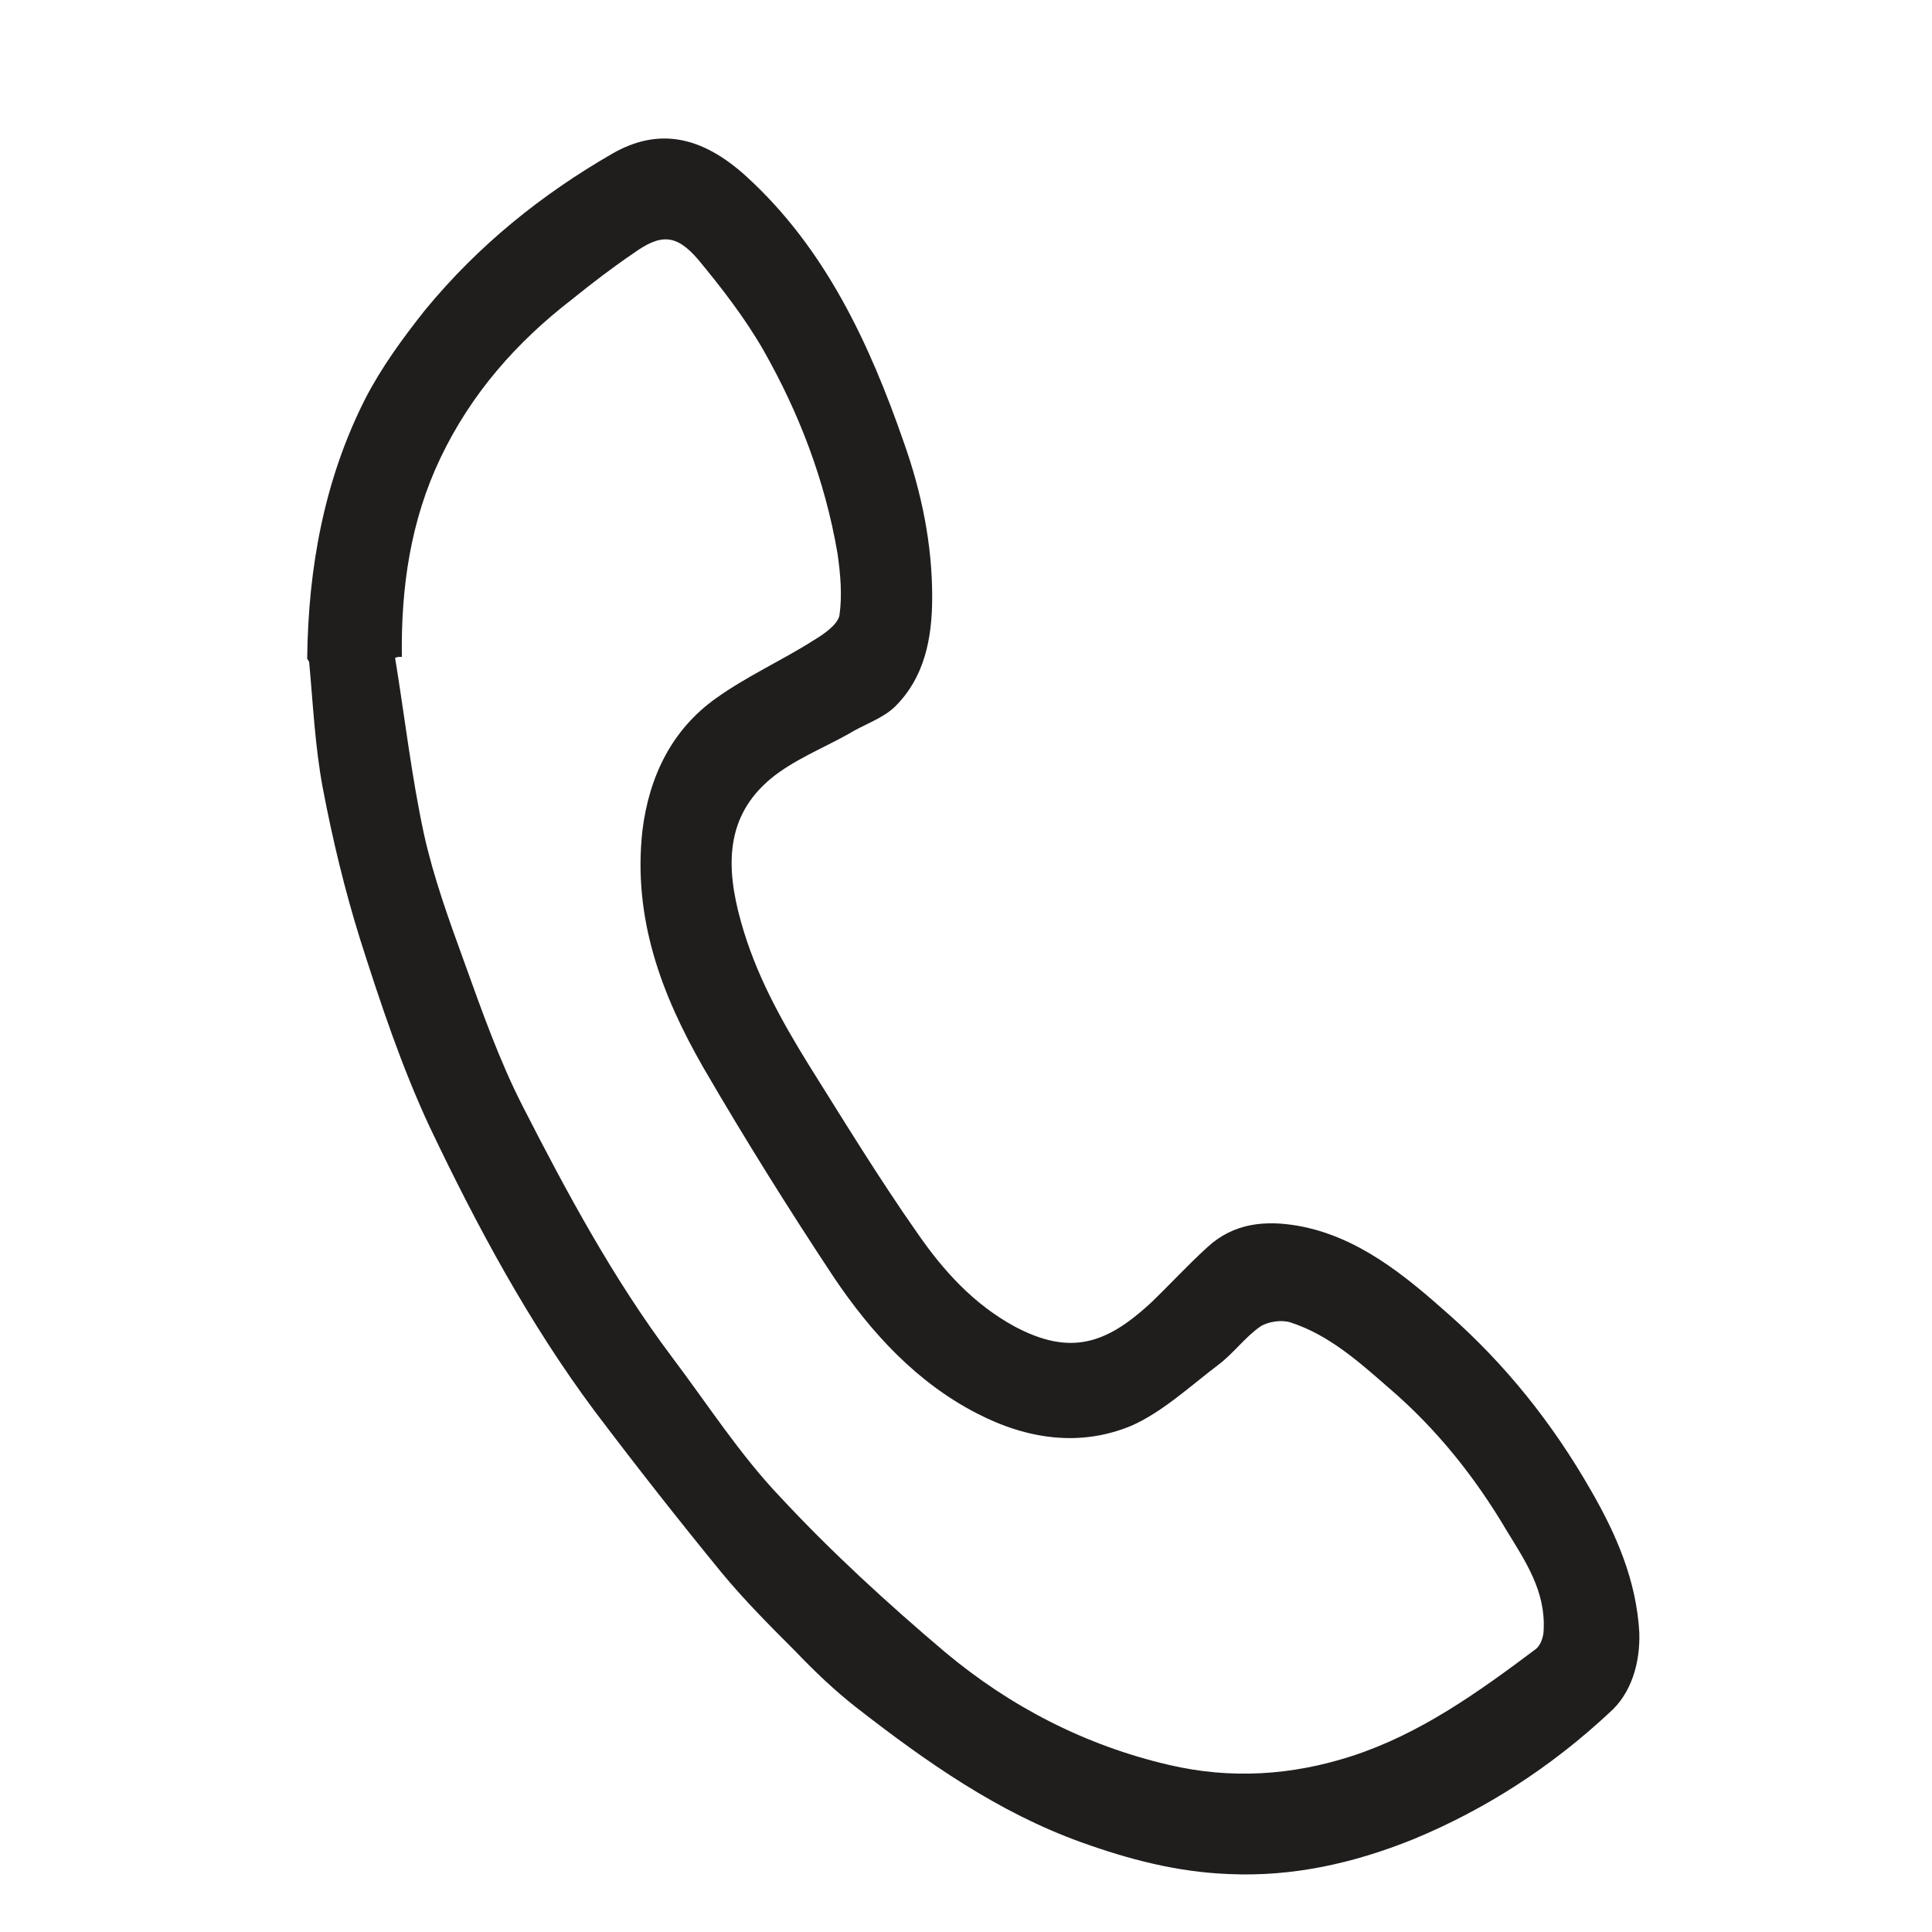
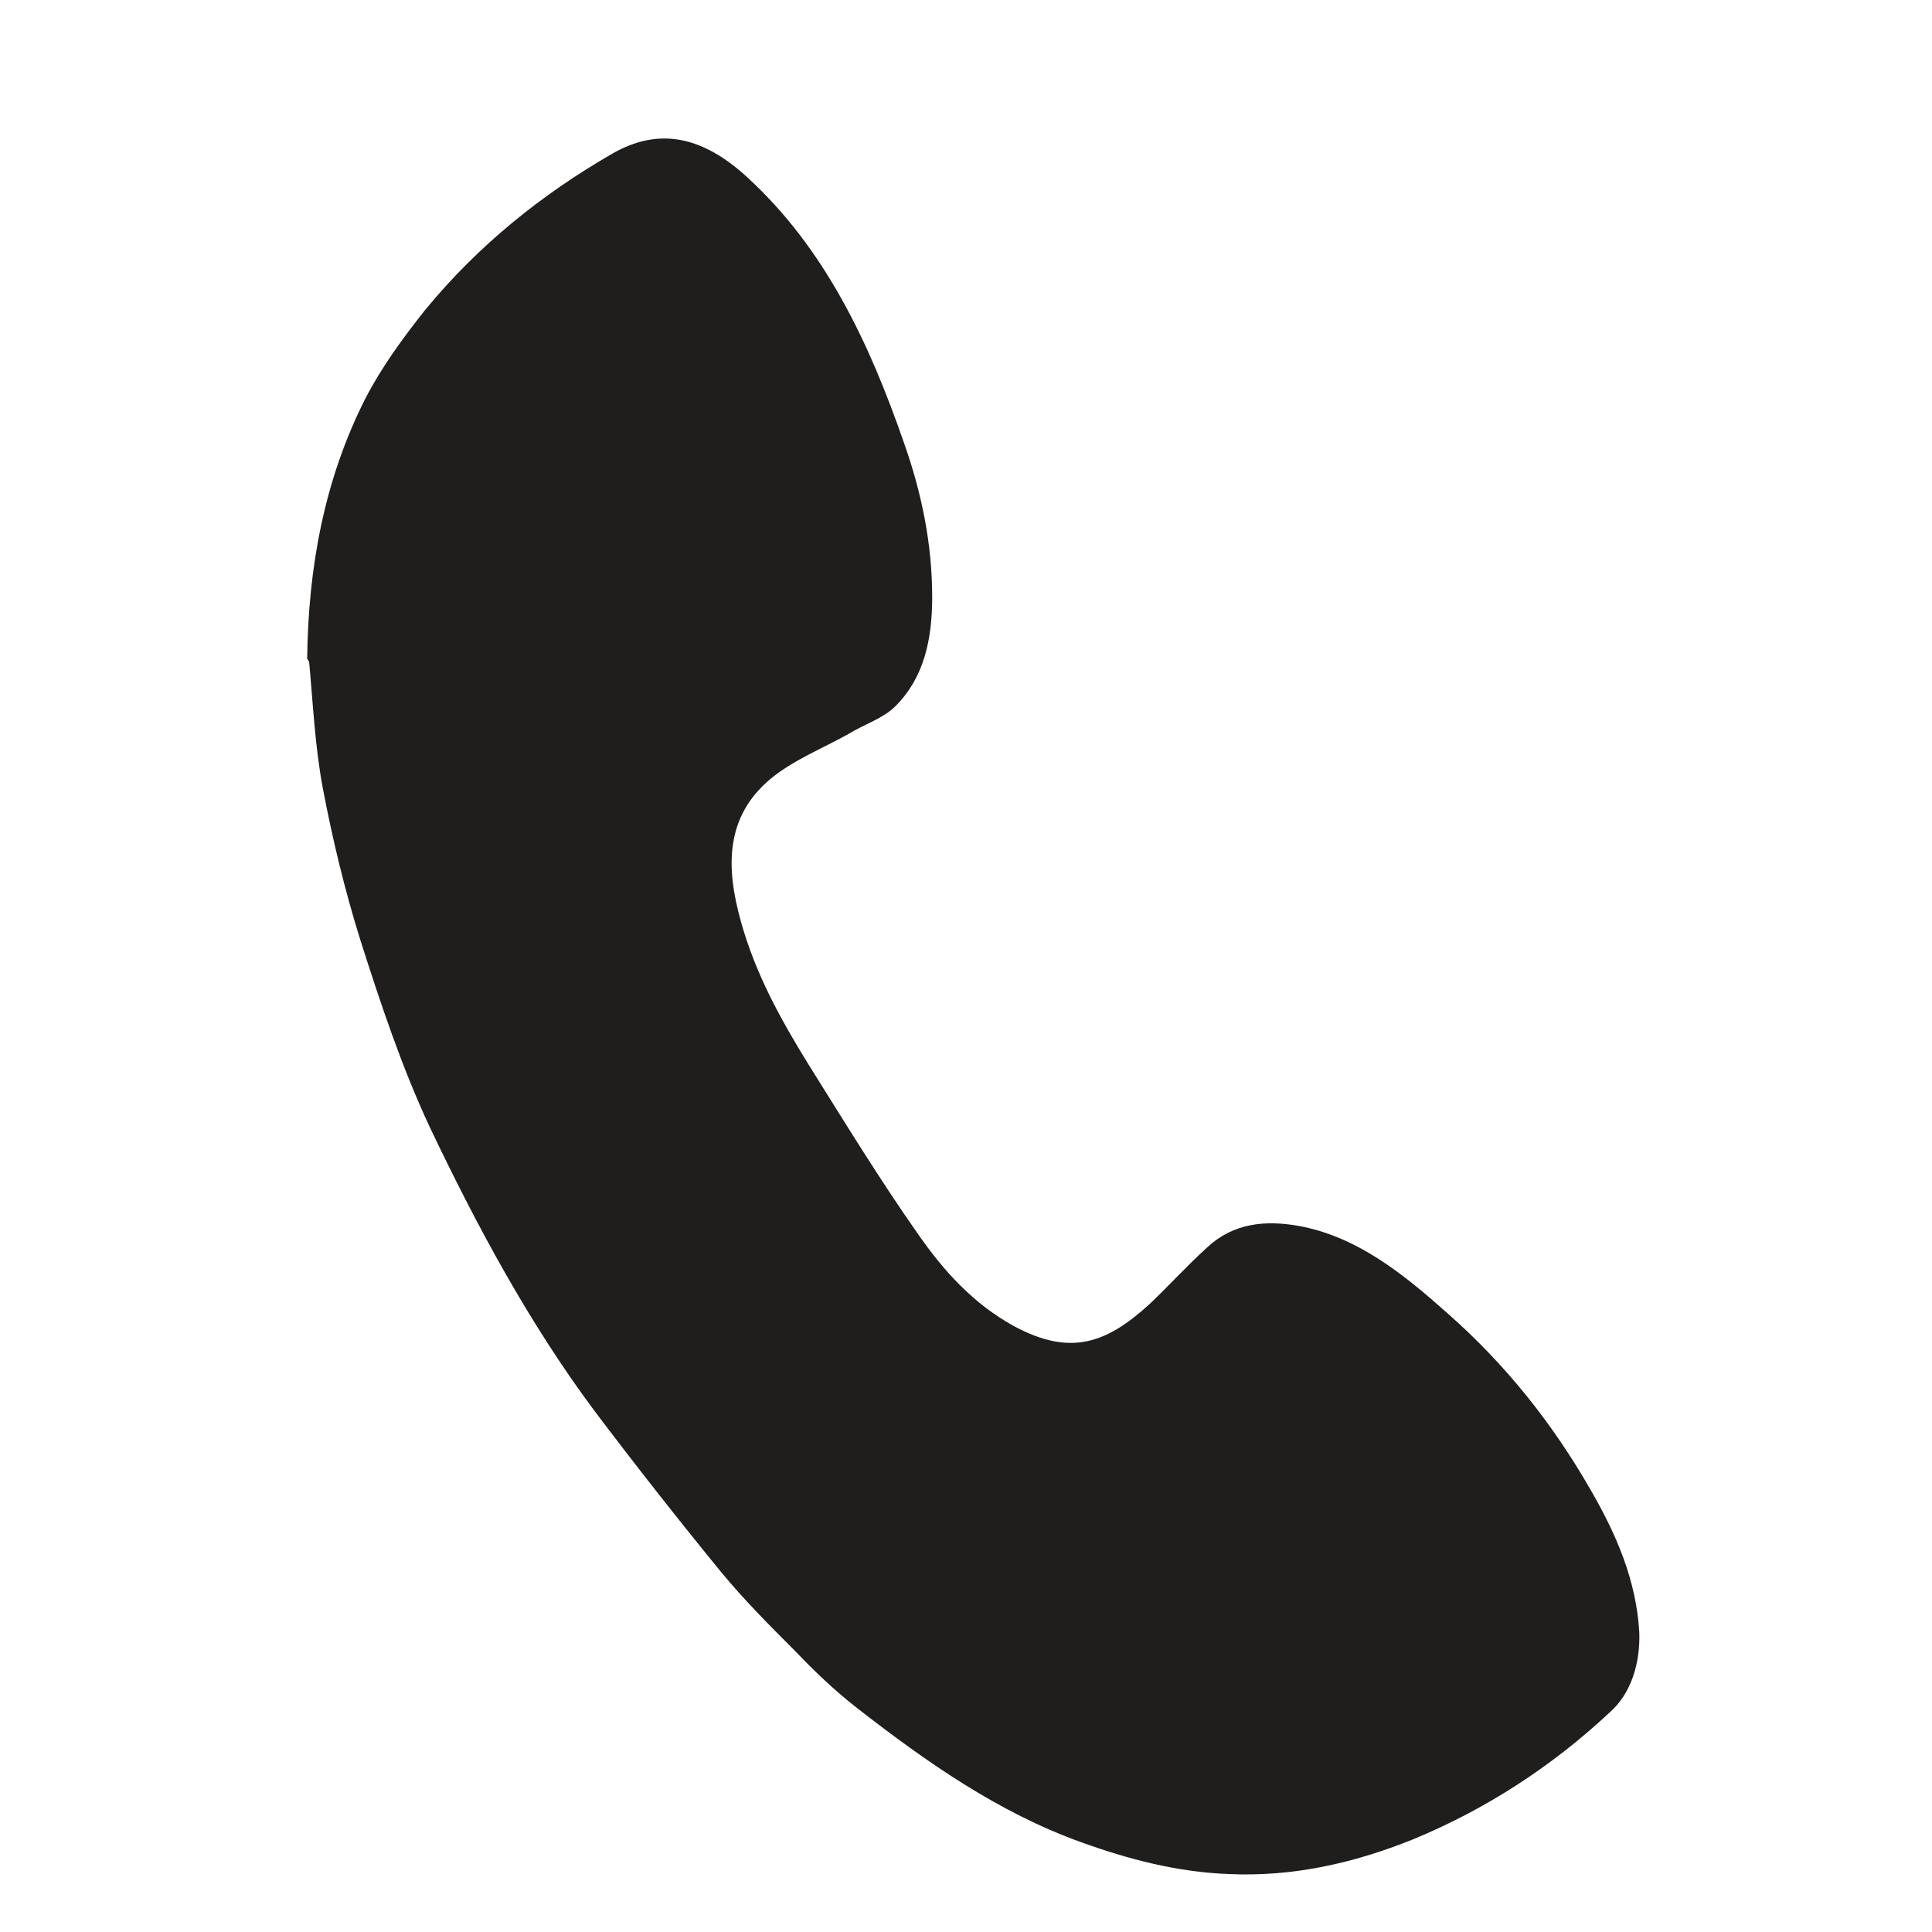
<svg xmlns="http://www.w3.org/2000/svg" version="1.1" viewBox="0 0 200 200">
  <defs>
    <style>
      .cls-1 {
        fill: #201d1d;
      }
    </style>
  </defs>
  <g>
    <g id="Ebene_2">
-       <path class="cls-1" d="M41.5,68c-.2,0-.4,0-.6.1,1,6.1,1.7,12.3,3,18.3,1,4.5,2.6,8.9,4.2,13.3,1.8,5,3.6,10.1,6,14.8,4.6,9,9.4,17.9,15.4,25.9,3.7,4.9,7.1,10.2,11.3,14.6,5.3,5.7,11.1,11,17,16,6.8,5.7,14.6,9.7,23.2,11.7,6.4,1.5,12.7,1.1,18.9-.9,7.1-2.3,13.1-6.6,19.1-11.1.5-.4.8-1.3.8-2,.2-4-1.9-7.1-3.8-10.2-3.3-5.6-7.3-10.6-12.2-14.8-3.1-2.7-6.2-5.5-10.2-6.8-.9-.3-2.3-.1-3.1.4-1.6,1.1-2.8,2.8-4.4,4-2.9,2.2-5.8,4.9-9,6.3-5.3,2.2-10.8,1.4-16-1.3-6.2-3.2-10.9-8.3-14.8-14.1-4.7-7.1-9.2-14.3-13.5-21.7-4.3-7.5-7.3-15.4-6.3-24.5.7-5.7,3.1-10.5,7.6-13.7,3.2-2.3,6.8-3.9,10.1-6,1-.6,2.5-1.6,2.7-2.6.3-2.1.1-4.3-.2-6.4-1.3-7.6-4-14.6-7.7-21.1-1.9-3.3-4.3-6.4-6.7-9.3-2.3-2.7-3.9-2.7-6.7-.7-2.2,1.5-4.3,3.1-6.4,4.8-5.7,4.4-10.4,9.7-13.6,16.4-3.1,6.5-4.1,13.4-4,20.6M31.8,68.2c.1-9.5,1.8-18.6,6-26.9,1.7-3.3,3.9-6.3,6.2-9.2,5.5-6.7,12.1-12,19.4-16.2,4.7-2.7,9.2-1.9,13.9,2.4,8.1,7.4,12.7,17.2,16.3,27.6,1.8,5.1,2.9,10.4,2.9,15.9,0,4.3-.8,8.3-3.8,11.3-1.3,1.3-3.3,1.9-4.9,2.9-2.7,1.5-5.7,2.7-8,4.6-4.7,3.9-4.7,9.1-3.1,14.8,1.5,5.4,4.1,10.1,7,14.8,3.7,5.9,7.3,11.8,11.3,17.5,2.7,3.9,5.8,7.3,10,9.6,5.8,3.1,9.5,1.8,14-2.3,2-1.9,3.9-4,6-5.9,2.7-2.5,6-2.8,9.4-2.2,6.1,1.1,10.9,5,15.5,9.1,5.9,5.2,10.8,11.3,14.8,18.3,2.6,4.5,4.7,9.3,5,14.7.1,3.1-.8,6.3-3.1,8.3-6,5.6-12.8,10-20.3,13.1-6.2,2.5-12.5,3.9-19.1,3.6-5.3-.2-10.3-1.5-15.3-3.3-8.6-3.1-16-8.3-23.2-13.9-2.3-1.8-4.4-3.8-6.4-5.9-2.6-2.6-5.2-5.2-7.6-8.1-4.5-5.5-8.9-11.1-13.2-16.8-6.7-9-12.1-19-17-29.3-2.9-6.2-5.1-12.8-7.2-19.4-1.6-5.1-2.9-10.5-3.9-15.8-.8-4.3-1-8.7-1.4-13" />
+       <path class="cls-1" d="M41.5,68M31.8,68.2c.1-9.5,1.8-18.6,6-26.9,1.7-3.3,3.9-6.3,6.2-9.2,5.5-6.7,12.1-12,19.4-16.2,4.7-2.7,9.2-1.9,13.9,2.4,8.1,7.4,12.7,17.2,16.3,27.6,1.8,5.1,2.9,10.4,2.9,15.9,0,4.3-.8,8.3-3.8,11.3-1.3,1.3-3.3,1.9-4.9,2.9-2.7,1.5-5.7,2.7-8,4.6-4.7,3.9-4.7,9.1-3.1,14.8,1.5,5.4,4.1,10.1,7,14.8,3.7,5.9,7.3,11.8,11.3,17.5,2.7,3.9,5.8,7.3,10,9.6,5.8,3.1,9.5,1.8,14-2.3,2-1.9,3.9-4,6-5.9,2.7-2.5,6-2.8,9.4-2.2,6.1,1.1,10.9,5,15.5,9.1,5.9,5.2,10.8,11.3,14.8,18.3,2.6,4.5,4.7,9.3,5,14.7.1,3.1-.8,6.3-3.1,8.3-6,5.6-12.8,10-20.3,13.1-6.2,2.5-12.5,3.9-19.1,3.6-5.3-.2-10.3-1.5-15.3-3.3-8.6-3.1-16-8.3-23.2-13.9-2.3-1.8-4.4-3.8-6.4-5.9-2.6-2.6-5.2-5.2-7.6-8.1-4.5-5.5-8.9-11.1-13.2-16.8-6.7-9-12.1-19-17-29.3-2.9-6.2-5.1-12.8-7.2-19.4-1.6-5.1-2.9-10.5-3.9-15.8-.8-4.3-1-8.7-1.4-13" />
    </g>
  </g>
</svg>